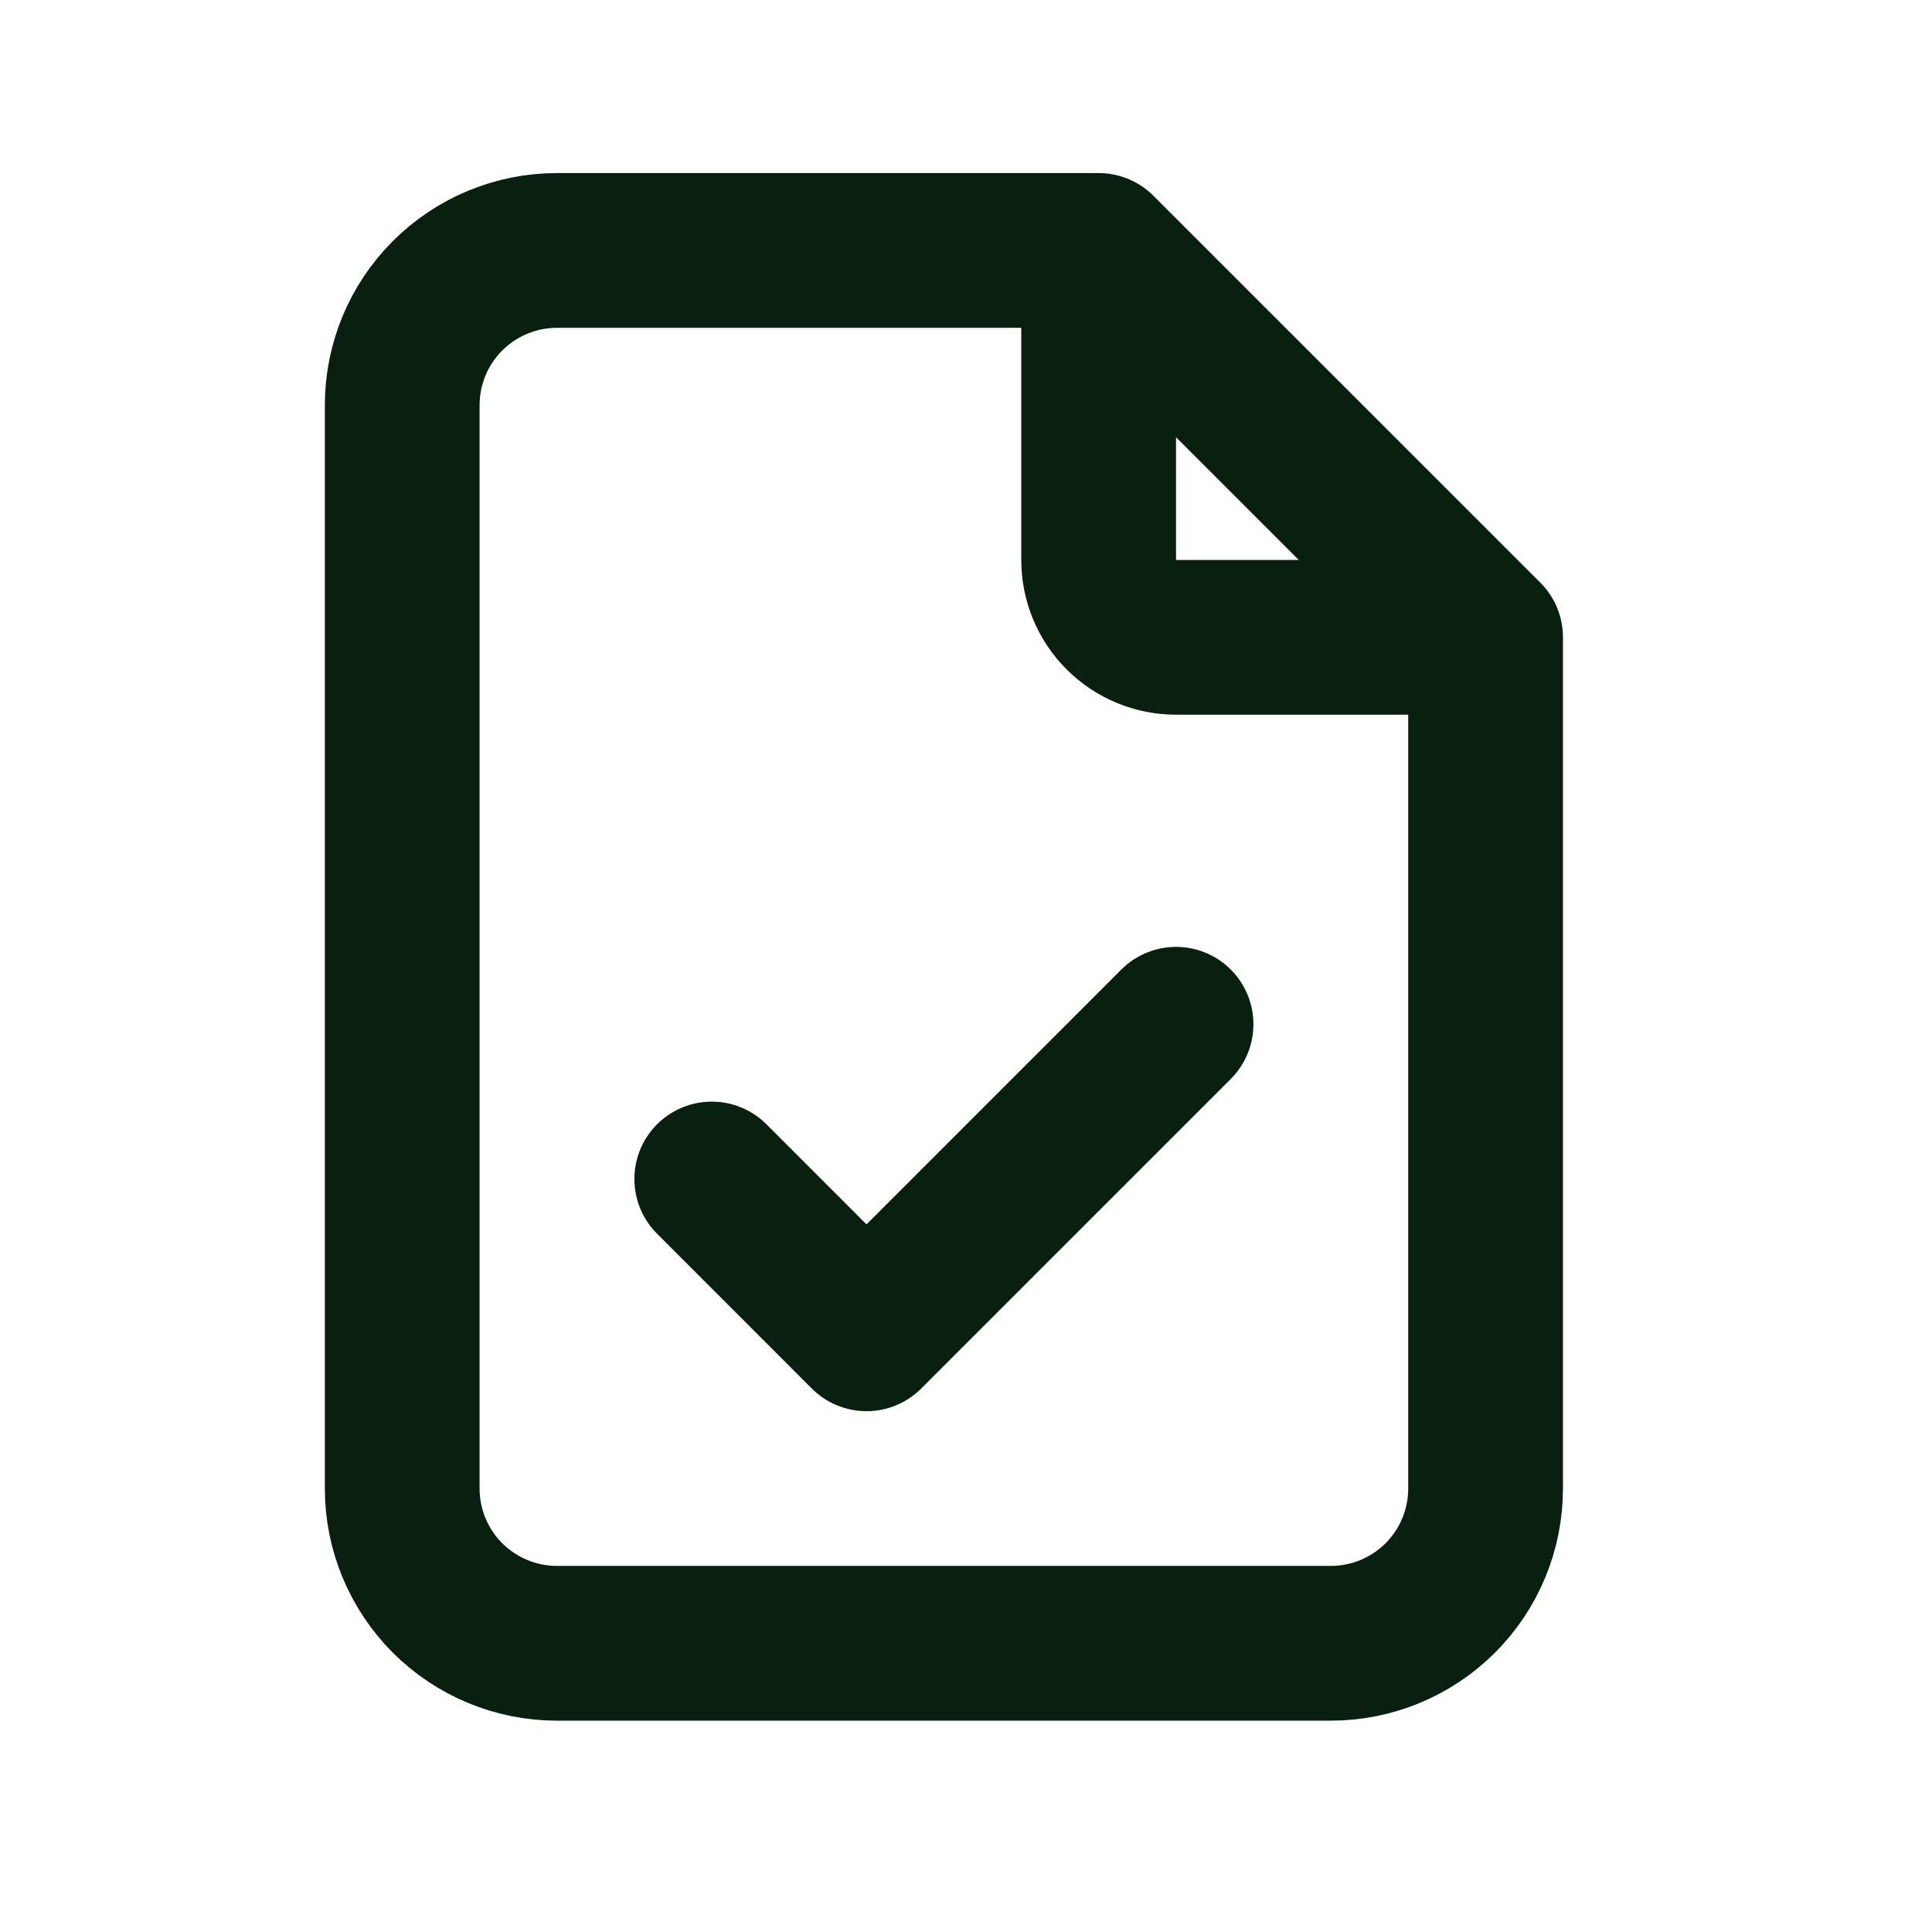
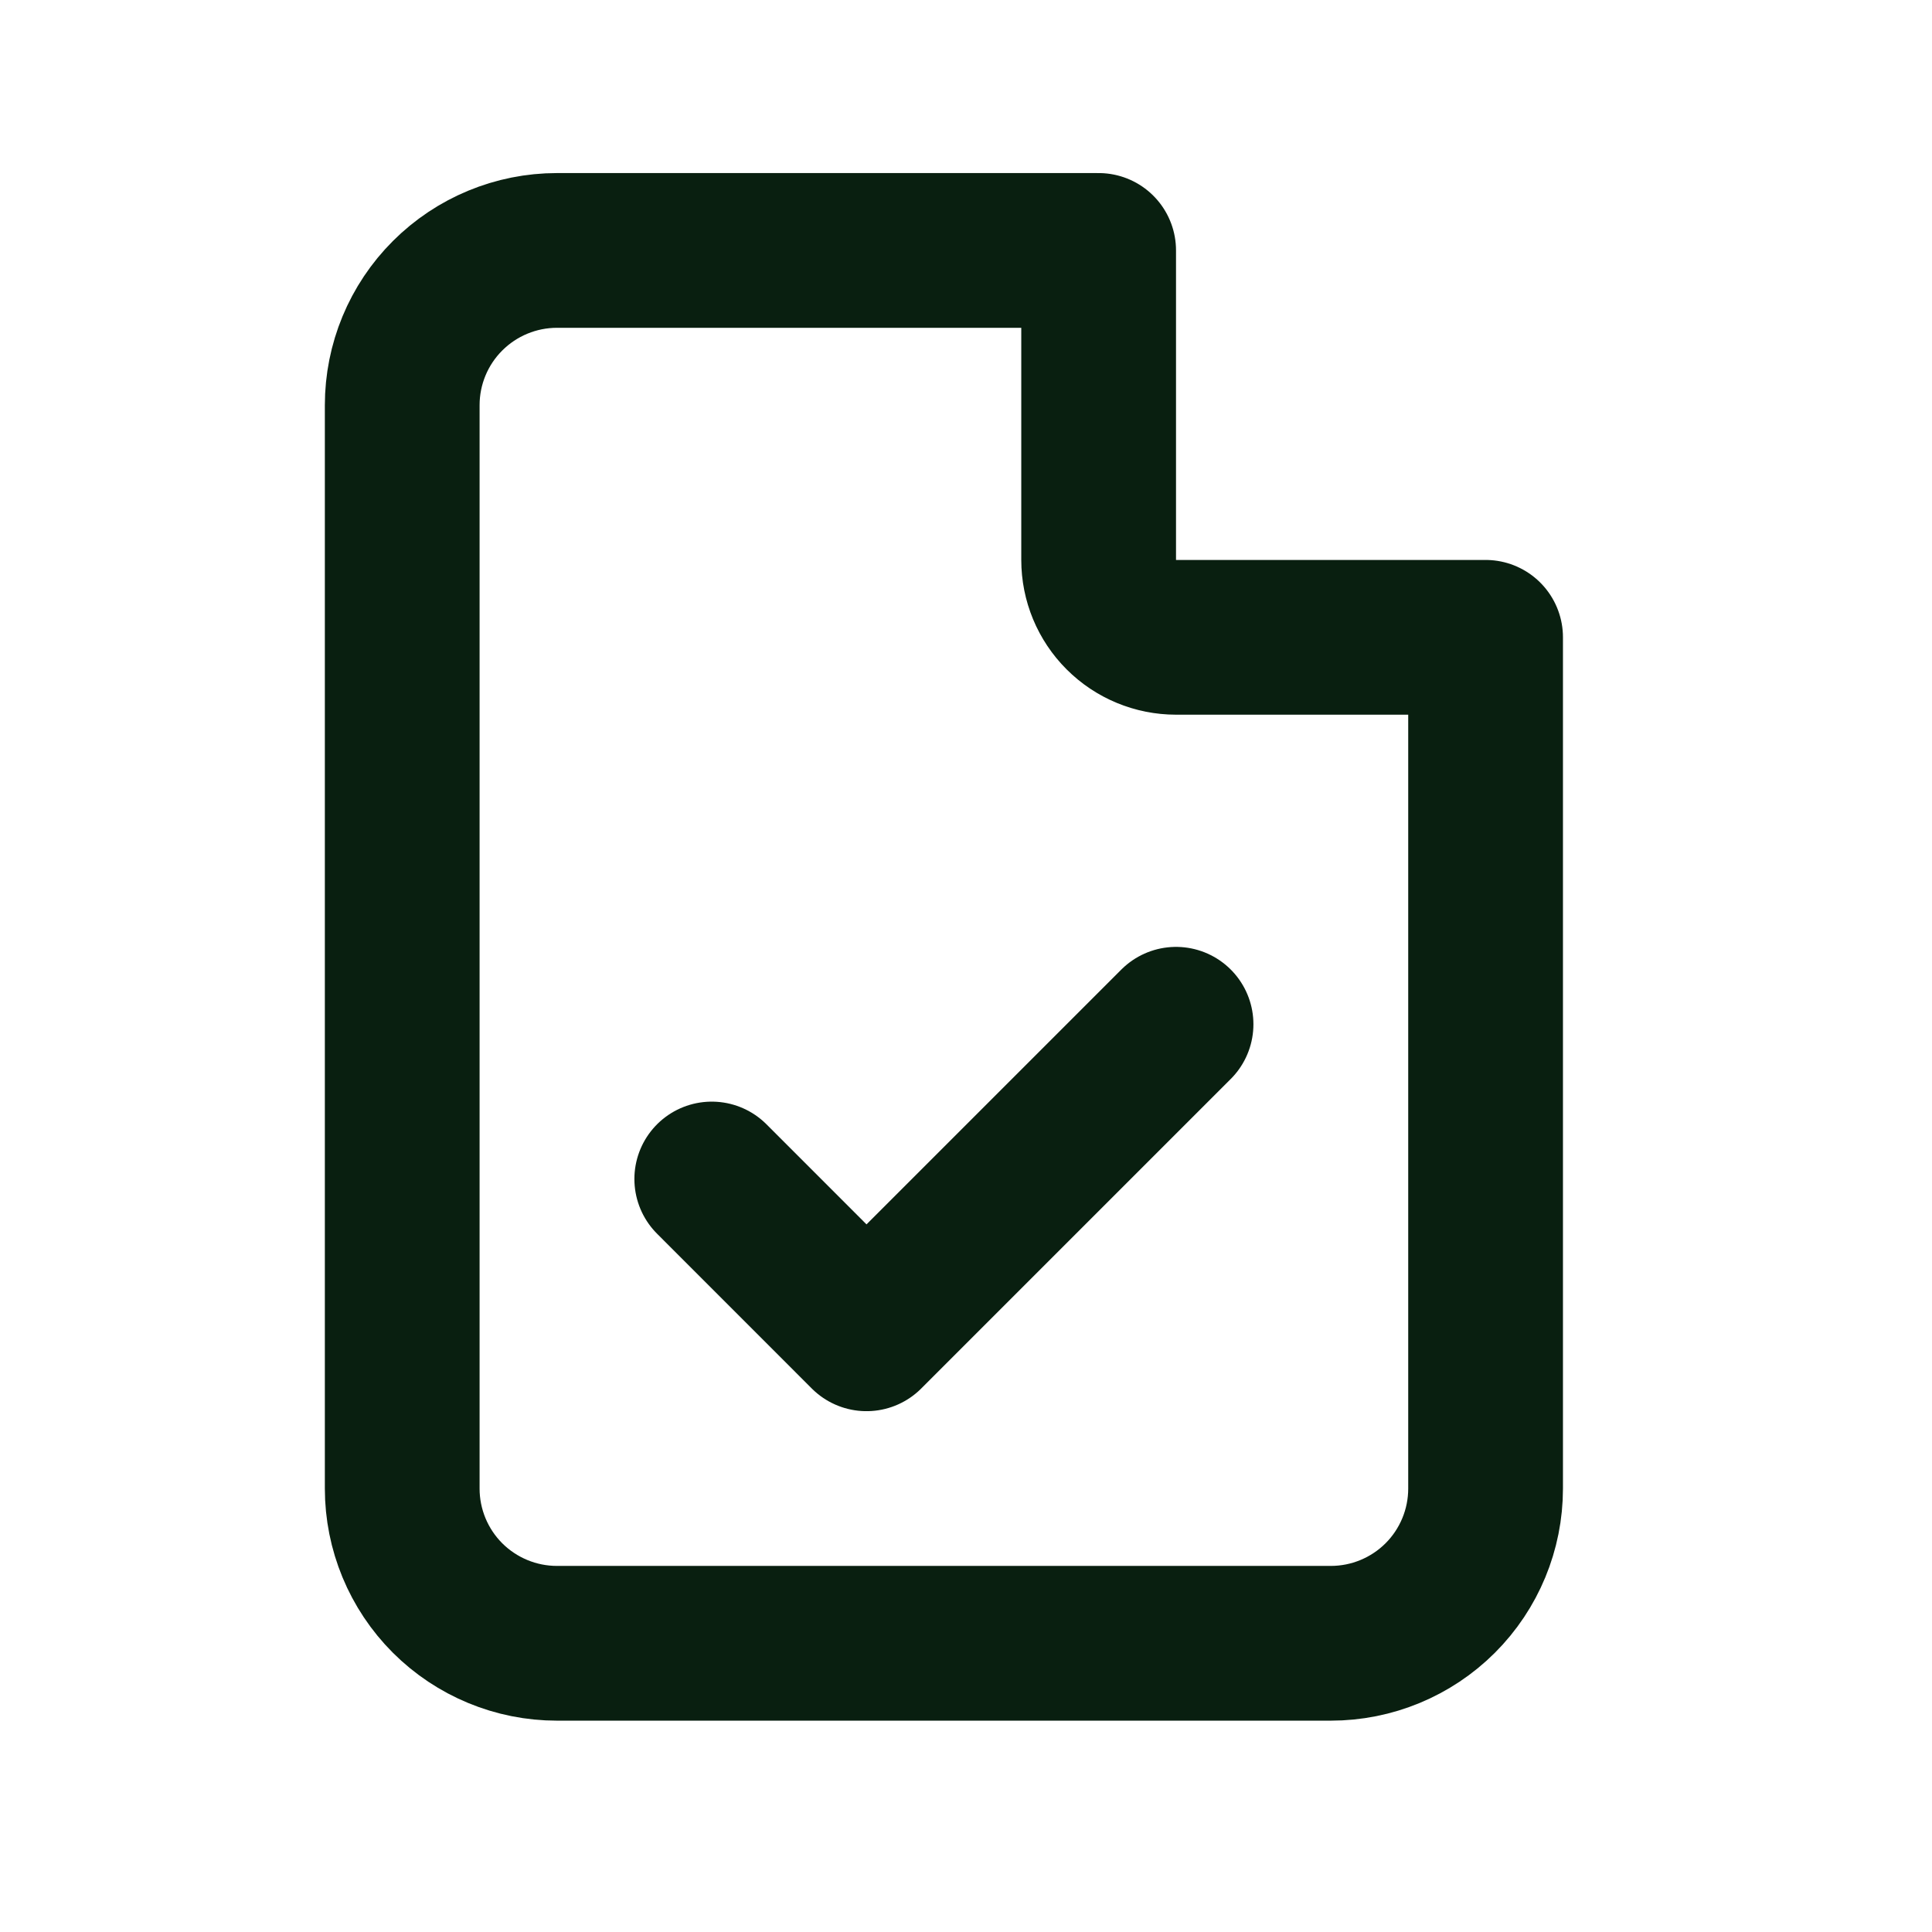
<svg xmlns="http://www.w3.org/2000/svg" width="32" height="32" viewBox="0 0 32 32" fill="none">
-   <path d="M18.197 4.148V9.275C18.197 9.615 18.332 9.941 18.573 10.181C18.813 10.421 19.139 10.556 19.479 10.556H24.606M18.197 4.148H9.225C8.546 4.148 7.894 4.418 7.413 4.899C6.932 5.379 6.662 6.031 6.662 6.711V24.655C6.662 25.335 6.932 25.987 7.413 26.468C7.894 26.948 8.546 27.218 9.225 27.218H22.042C22.722 27.218 23.374 26.948 23.855 26.468C24.336 25.987 24.606 25.335 24.606 24.655V10.556M18.197 4.148L24.606 10.556M11.789 19.528L14.352 22.092L19.479 16.965" stroke="#091F10" stroke-width="2.563" stroke-linecap="round" stroke-linejoin="round" />
+   <path d="M18.197 4.148V9.275C18.197 9.615 18.332 9.941 18.573 10.181C18.813 10.421 19.139 10.556 19.479 10.556H24.606M18.197 4.148H9.225C8.546 4.148 7.894 4.418 7.413 4.899C6.932 5.379 6.662 6.031 6.662 6.711V24.655C6.662 25.335 6.932 25.987 7.413 26.468C7.894 26.948 8.546 27.218 9.225 27.218H22.042C22.722 27.218 23.374 26.948 23.855 26.468C24.336 25.987 24.606 25.335 24.606 24.655V10.556M18.197 4.148M11.789 19.528L14.352 22.092L19.479 16.965" stroke="#091F10" stroke-width="2.563" stroke-linecap="round" stroke-linejoin="round" />
</svg>